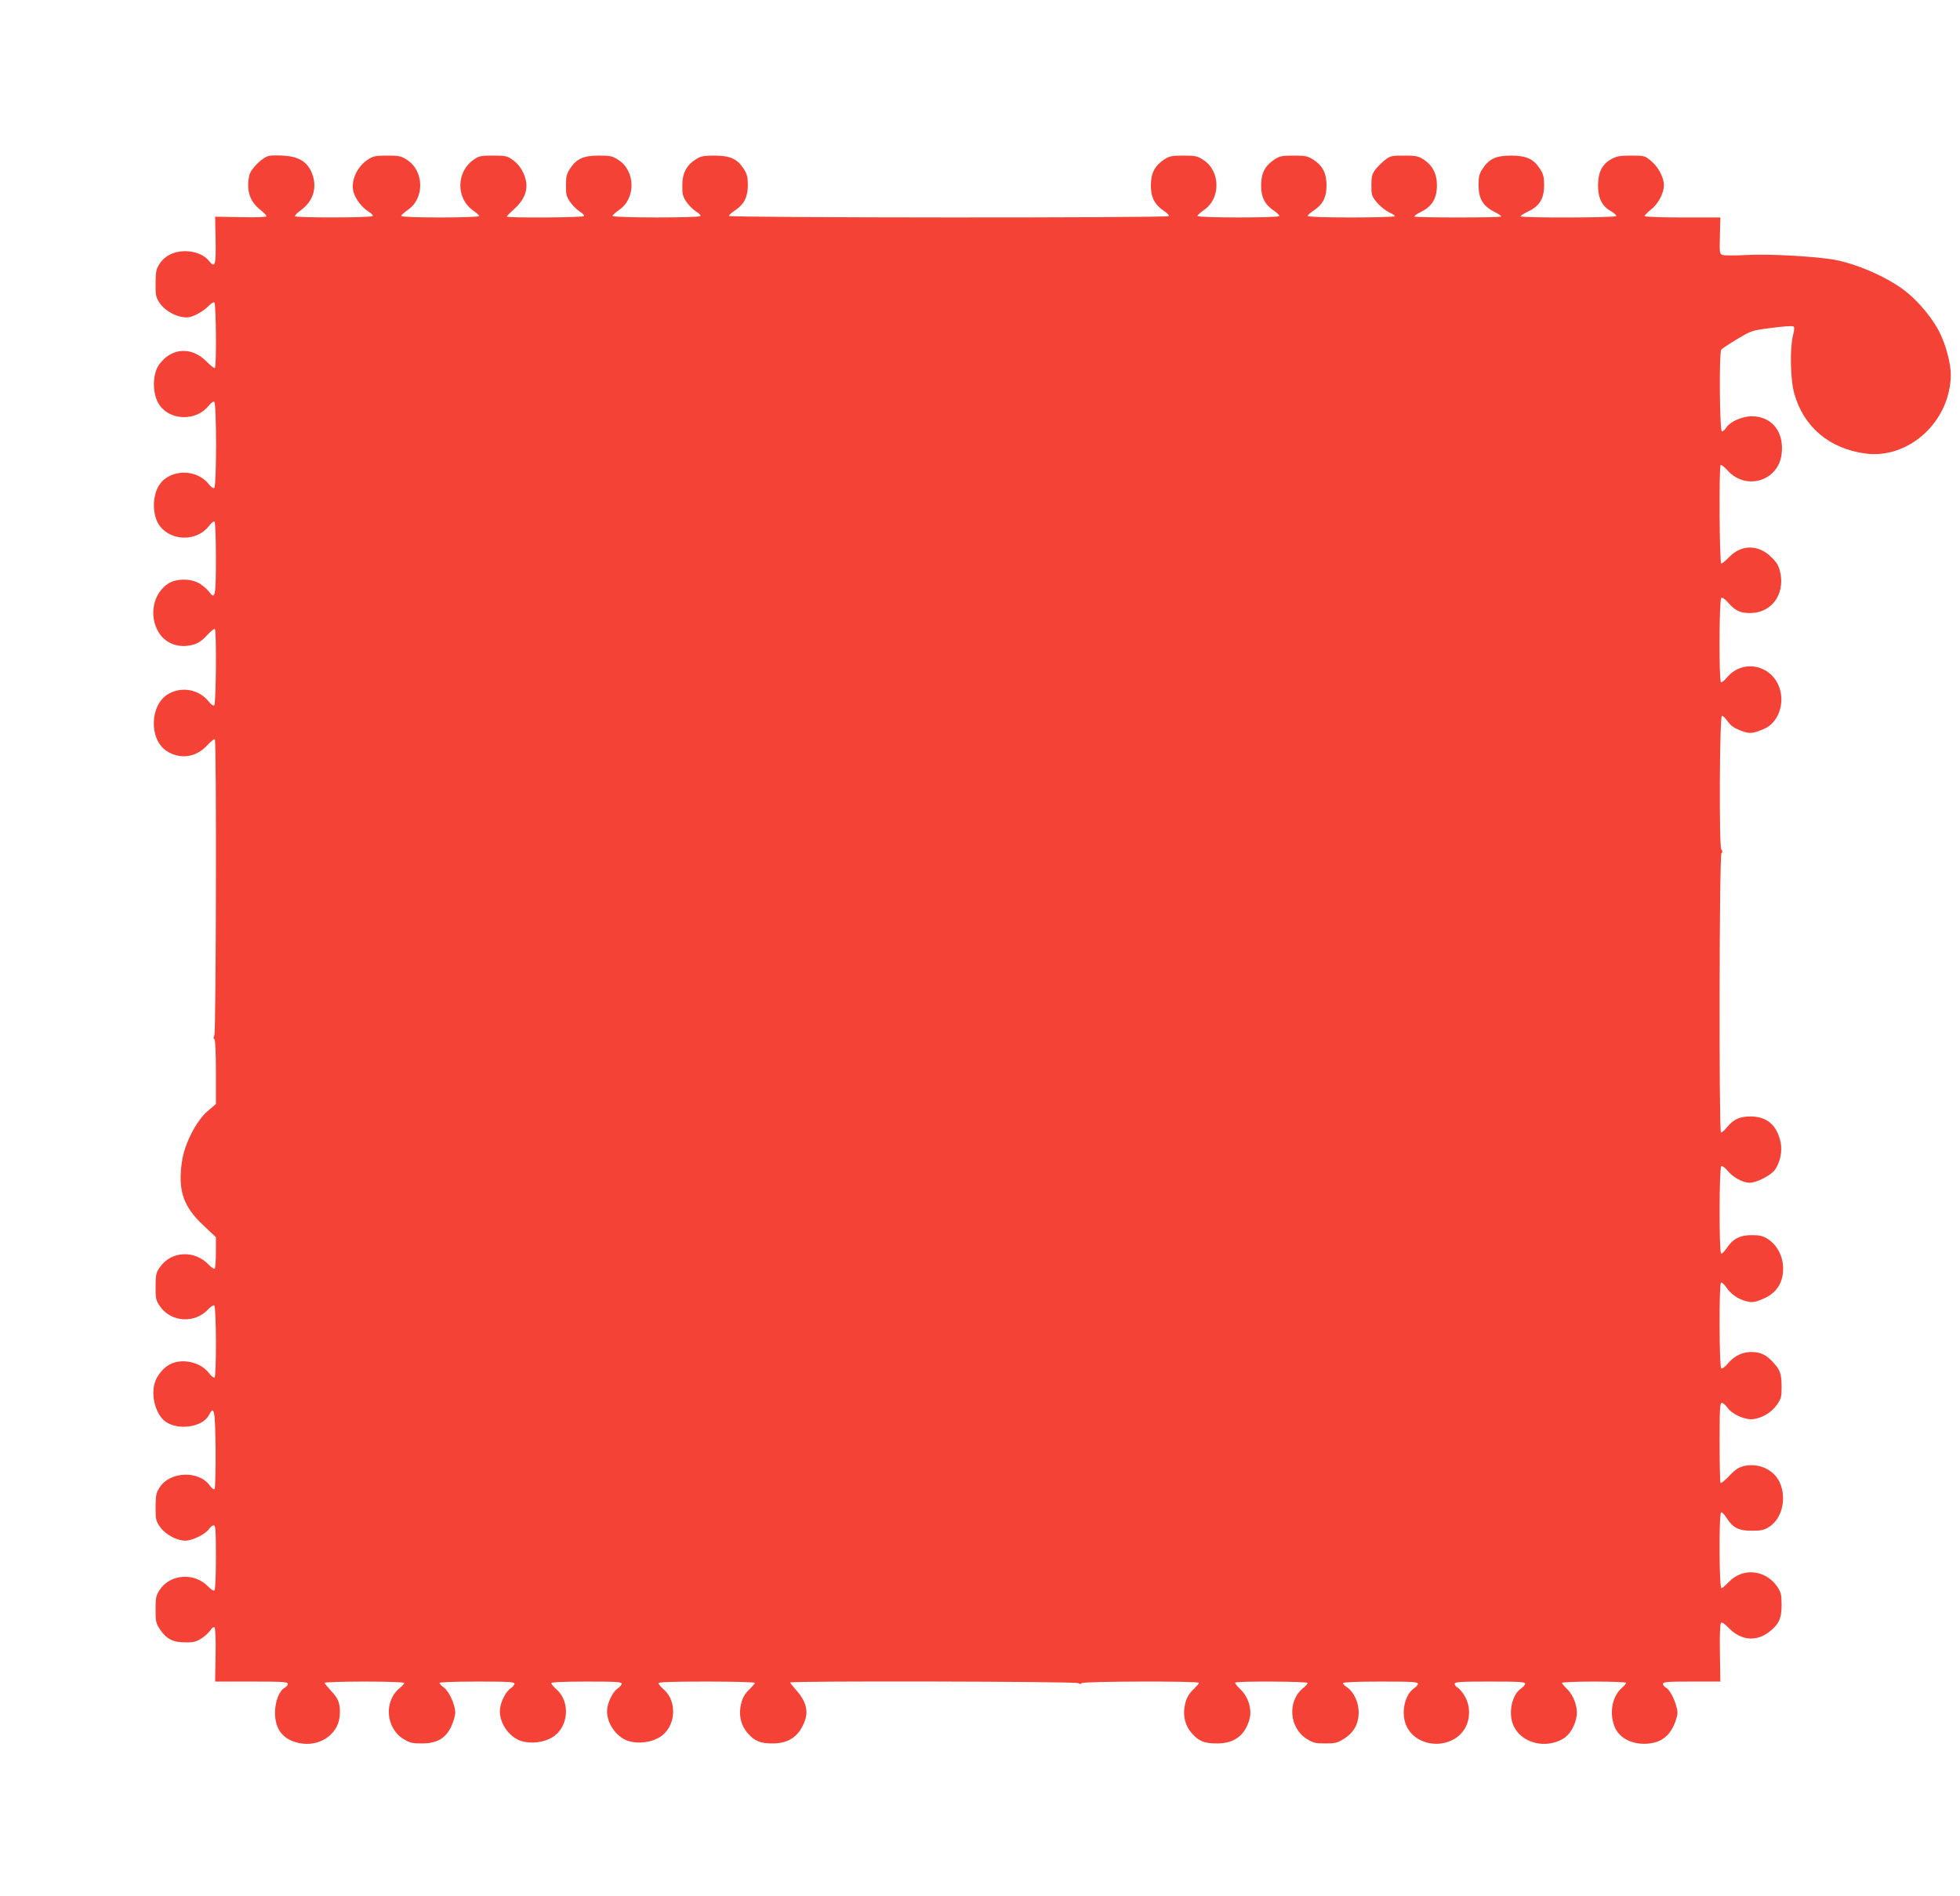
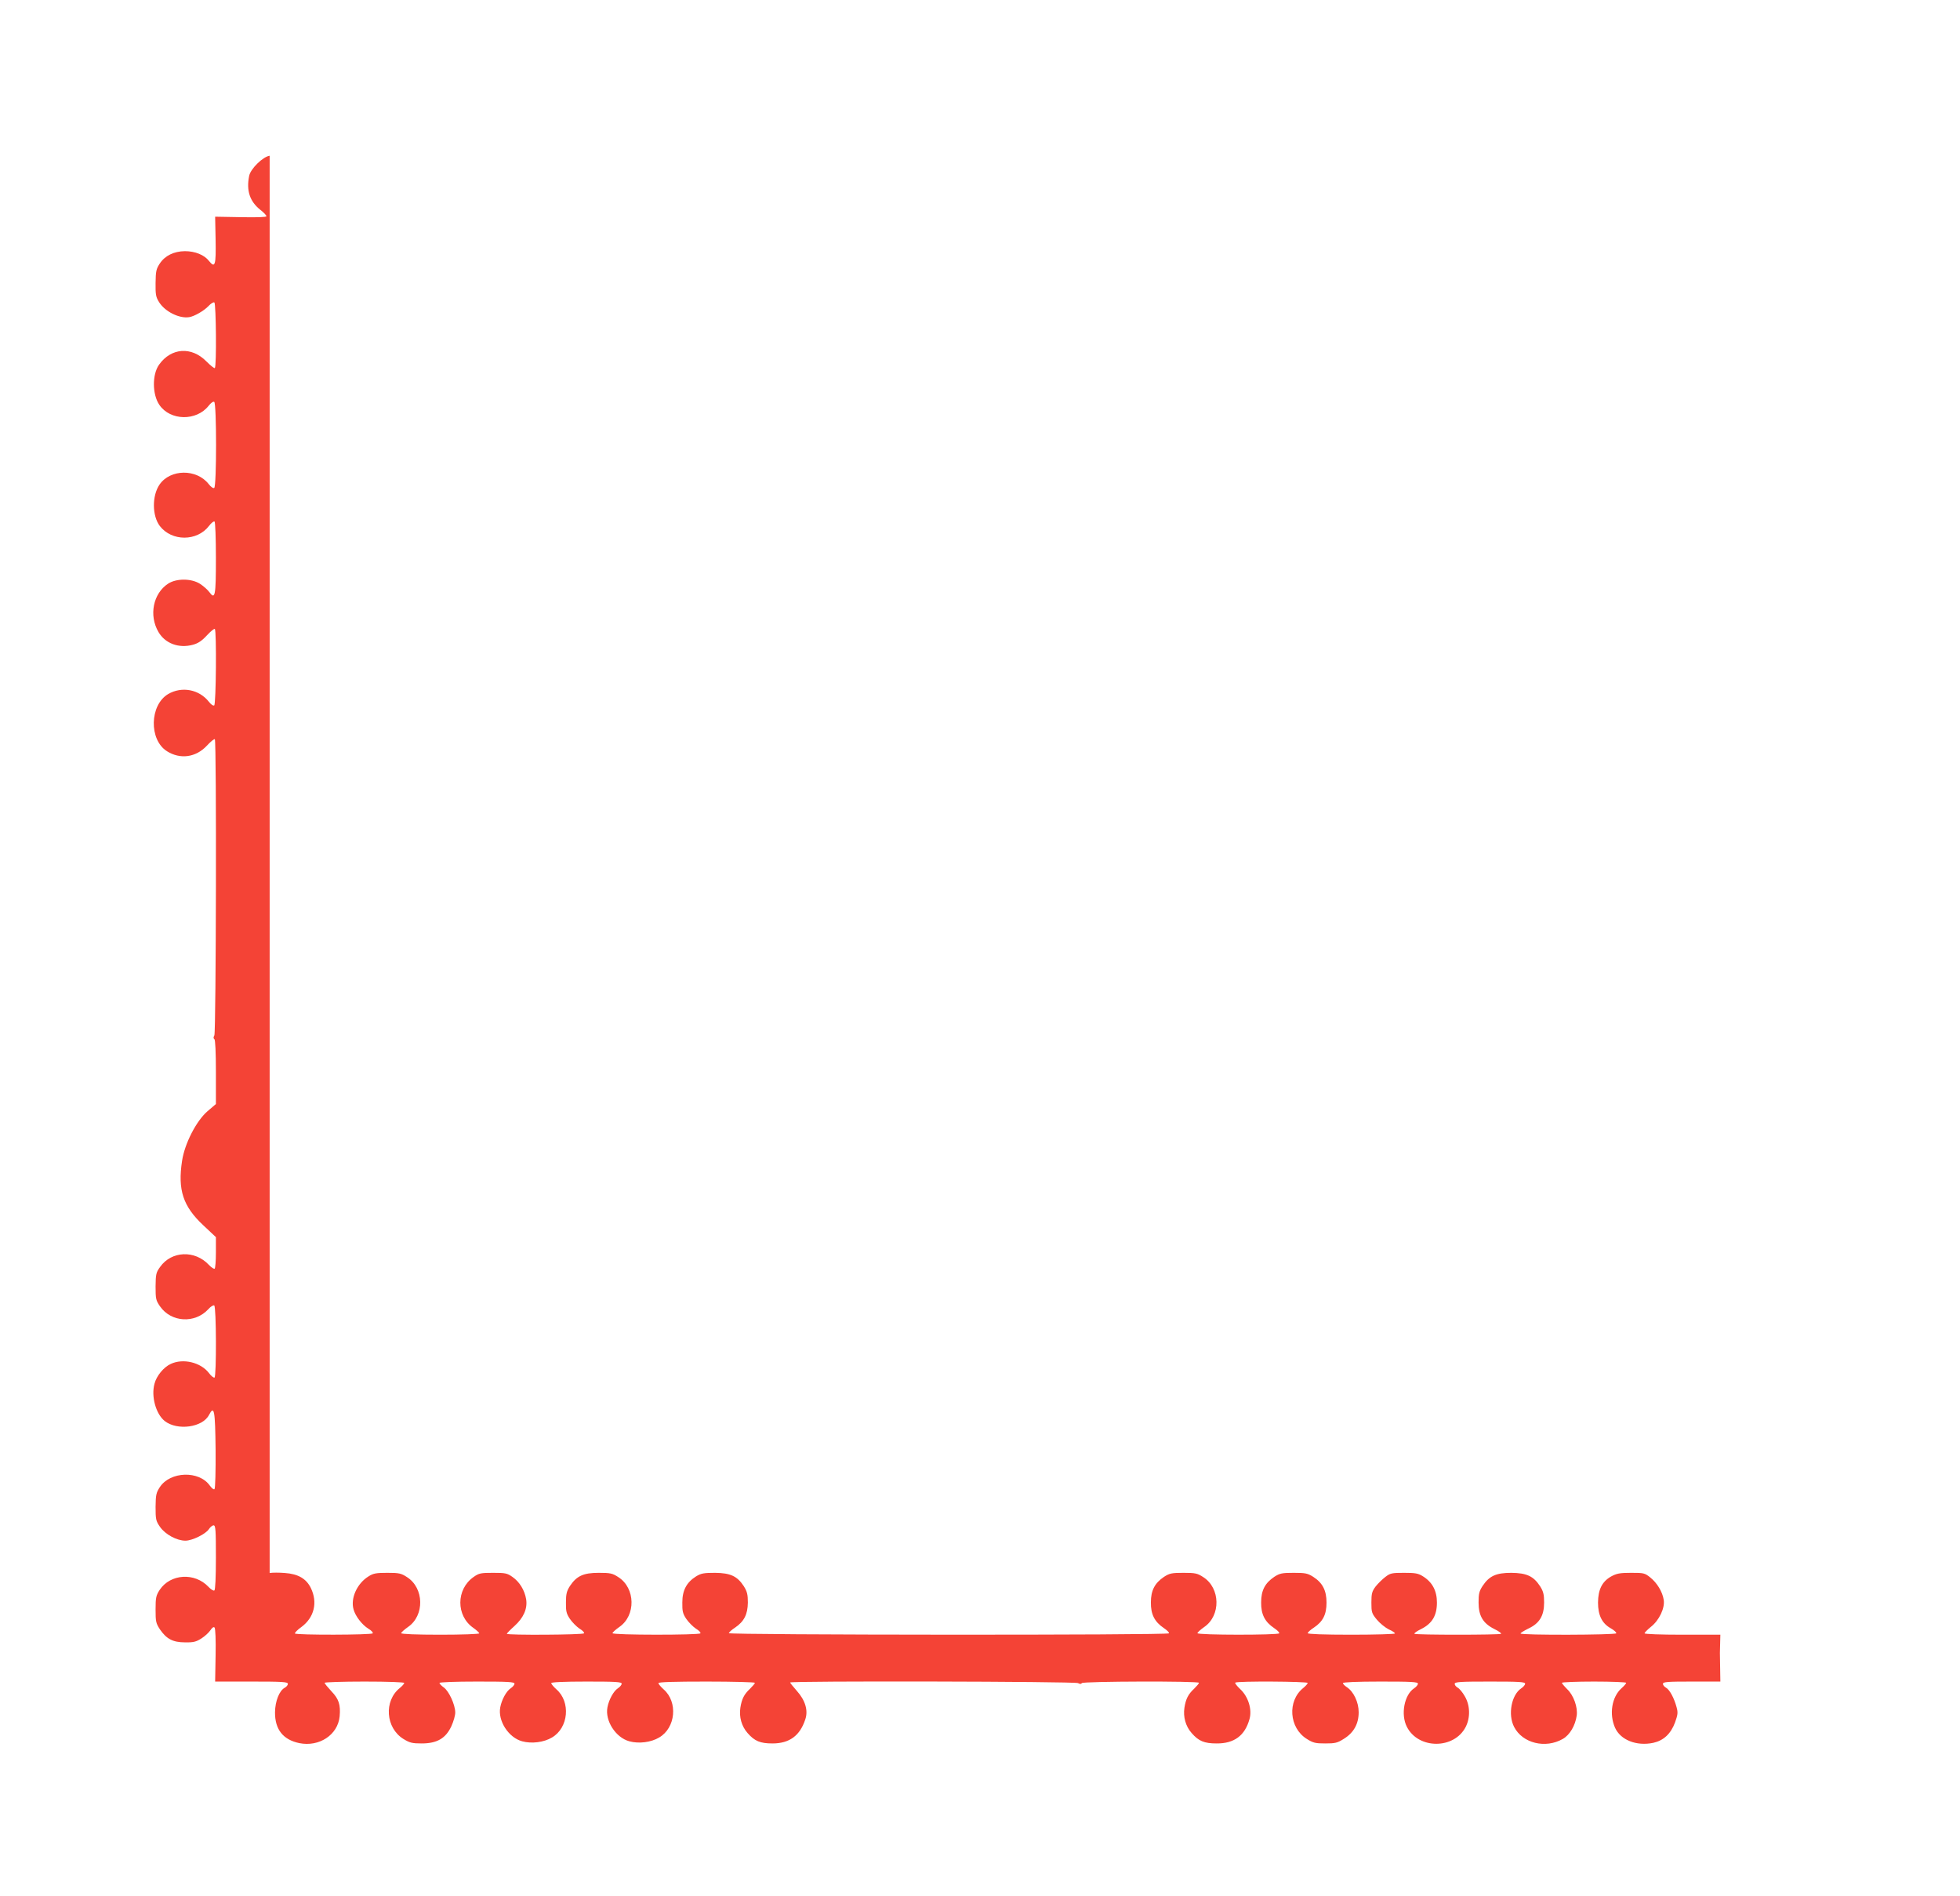
<svg xmlns="http://www.w3.org/2000/svg" version="1.0" width="1280pt" height="1238pt" viewBox="0 0 1280 1238" preserveAspectRatio="xMidYMid meet">
  <g transform="translate(0,1238) scale(0.1,-0.1)" fill="#f44336" stroke="none">
-     <path d="M1761 11363 c-44 -6 -125 -85 -134 -132 -19 -96 4 -166 73 -221 22 -17 40 -36 40 -42 0 -6 -60 -8 -167 -6 l-168 3 3 -149 c3 -168 -3 -190 -43 -140 -31 40 -91 64 -158 64 -71 -1 -129 -29 -163 -80 -24 -36 -27 -51 -28 -128 -1 -75 2 -92 23 -125 38 -61 131 -108 196 -98 34 5 98 42 127 73 15 16 32 27 38 23 11 -7 15 -417 3 -428 -3 -4 -28 16 -55 43 -97 99 -230 90 -309 -21 -46 -64 -45 -195 2 -263 71 -104 242 -107 322 -5 14 18 29 29 36 25 16 -10 16 -552 0 -562 -7 -4 -22 7 -36 25 -79 101 -251 99 -321 -3 -50 -73 -49 -204 2 -271 78 -101 243 -101 321 1 14 19 31 32 36 29 5 -4 9 -106 9 -240 0 -248 -5 -273 -43 -221 -11 15 -38 39 -61 54 -57 36 -154 36 -208 1 -98 -64 -127 -207 -63 -316 44 -75 133 -108 225 -83 33 9 58 25 91 61 25 27 48 46 52 42 12 -12 8 -491 -4 -499 -7 -4 -22 7 -35 24 -64 81 -177 102 -266 50 -121 -72 -126 -298 -8 -373 87 -55 189 -41 261 36 25 27 48 46 52 42 12 -11 8 -1912 -3 -1933 -7 -13 -7 -21 0 -25 6 -4 10 -86 10 -215 l0 -209 -55 -47 c-73 -63 -149 -211 -166 -324 -29 -190 6 -297 140 -422 l81 -76 0 -101 c0 -55 -4 -102 -8 -105 -5 -3 -22 8 -38 25 -92 98 -244 91 -318 -13 -27 -37 -29 -48 -30 -128 0 -81 2 -91 29 -130 73 -105 228 -114 316 -18 15 17 32 27 38 24 14 -9 15 -462 2 -471 -5 -3 -22 10 -36 29 -54 71 -170 98 -250 60 -46 -21 -93 -78 -106 -129 -23 -83 9 -198 67 -244 82 -64 247 -42 289 40 34 65 40 33 43 -226 1 -137 -2 -253 -7 -258 -5 -5 -18 5 -31 23 -70 99 -258 93 -326 -10 -24 -37 -27 -50 -28 -129 0 -82 2 -92 29 -131 34 -49 109 -90 166 -90 44 0 132 43 153 75 9 14 23 25 31 25 13 0 15 -31 15 -209 0 -133 -4 -212 -10 -216 -6 -4 -23 7 -38 23 -90 96 -249 86 -319 -19 -24 -37 -27 -51 -27 -128 0 -79 2 -90 29 -131 43 -62 84 -84 164 -84 55 -1 73 4 107 26 22 14 48 38 58 53 11 17 21 24 27 18 6 -6 9 -82 7 -181 l-3 -172 238 0 c201 0 237 -2 237 -15 0 -8 -9 -19 -20 -25 -36 -19 -63 -88 -64 -160 -1 -113 53 -180 159 -202 130 -26 251 54 263 174 7 77 -5 114 -54 165 -24 26 -44 50 -44 55 0 4 117 8 260 8 153 0 260 -4 260 -9 0 -5 -13 -20 -29 -33 -105 -84 -93 -261 24 -333 41 -25 57 -29 119 -29 100 0 157 33 194 113 14 31 26 72 25 91 -1 50 -41 137 -74 161 -16 11 -29 25 -29 30 0 5 100 9 245 9 202 0 245 -2 245 -14 0 -7 -11 -21 -25 -30 -28 -18 -59 -75 -68 -124 -17 -88 54 -198 143 -222 62 -17 142 -7 195 25 108 63 123 232 29 314 -19 17 -34 35 -34 41 0 6 79 10 230 10 189 0 230 -2 230 -14 0 -7 -11 -21 -25 -30 -28 -18 -59 -75 -68 -124 -17 -88 54 -198 143 -222 62 -17 142 -7 195 25 108 63 123 232 29 314 -19 17 -34 35 -34 41 0 7 105 10 315 10 173 0 315 -4 315 -8 0 -5 -14 -21 -31 -38 -40 -37 -55 -68 -64 -125 -9 -60 8 -121 47 -165 46 -53 83 -68 163 -68 110 0 179 50 214 157 20 58 0 125 -55 186 -24 27 -44 52 -44 55 0 11 1860 7 1880 -4 13 -7 21 -7 25 0 8 12 765 14 765 2 0 -5 -14 -21 -31 -38 -40 -37 -55 -68 -64 -125 -9 -60 8 -121 47 -165 46 -53 83 -68 163 -68 115 -1 185 51 215 159 18 63 -8 147 -61 196 -21 20 -36 39 -32 42 10 11 473 8 473 -2 0 -5 -13 -20 -29 -33 -105 -84 -93 -261 24 -333 41 -26 57 -29 120 -29 63 0 79 3 121 30 65 40 97 98 97 174 0 65 -33 135 -78 164 -14 9 -25 21 -25 26 0 6 92 10 245 10 202 0 245 -2 245 -14 0 -7 -11 -21 -25 -30 -64 -42 -89 -171 -47 -252 75 -147 309 -147 384 0 31 61 29 141 -6 200 -14 25 -35 50 -46 56 -11 6 -20 17 -20 25 0 13 35 15 230 15 189 0 230 -2 230 -14 0 -7 -11 -21 -25 -30 -64 -42 -89 -171 -47 -252 55 -107 205 -144 319 -78 45 26 81 87 90 153 7 54 -20 131 -62 171 -19 19 -35 38 -35 42 0 4 95 8 210 8 116 0 210 -4 210 -8 0 -5 -14 -21 -31 -36 -63 -57 -81 -168 -42 -257 36 -81 141 -122 250 -99 67 15 114 58 142 133 18 51 20 64 10 100 -16 60 -46 115 -69 127 -11 6 -20 17 -20 25 0 13 29 15 188 15 l187 0 -3 187 c-2 114 1 190 7 196 7 7 25 -6 54 -36 77 -78 175 -88 259 -24 65 50 83 88 83 179 -1 69 -4 81 -30 120 -78 110 -227 123 -316 27 -20 -21 -41 -39 -47 -39 -15 0 -17 486 -2 495 5 3 20 -12 34 -34 43 -67 79 -86 166 -86 63 0 81 4 115 26 85 55 115 191 66 293 -39 80 -134 124 -228 104 -37 -8 -58 -21 -99 -64 -28 -30 -54 -51 -58 -47 -3 3 -6 123 -6 265 0 217 2 258 14 258 8 0 25 -14 37 -31 32 -46 119 -83 172 -75 60 9 116 44 152 94 26 38 30 52 30 110 0 88 -8 115 -52 163 -47 52 -83 70 -143 71 -61 0 -112 -24 -155 -74 -18 -22 -38 -37 -44 -33 -14 8 -15 551 -2 560 6 3 21 -11 35 -31 30 -45 78 -78 133 -91 36 -9 50 -7 100 13 75 30 118 79 133 149 20 97 -20 198 -97 246 -30 19 -52 24 -103 24 -78 0 -123 -24 -164 -85 -15 -23 -31 -38 -36 -35 -14 9 -13 562 1 571 6 3 24 -10 41 -30 35 -43 98 -78 143 -79 44 -1 140 48 166 84 35 50 50 123 37 183 -25 111 -89 165 -196 166 -70 0 -112 -19 -152 -69 -18 -22 -37 -38 -41 -35 -14 8 -11 1808 3 1822 8 8 8 15 -1 25 -15 19 -11 869 4 873 6 2 22 -14 37 -35 20 -29 41 -44 84 -61 62 -23 78 -22 157 12 81 35 127 142 105 242 -38 170 -242 223 -351 91 -16 -19 -33 -33 -38 -30 -14 9 -12 542 2 551 7 4 25 -8 43 -29 48 -55 80 -70 145 -70 138 0 227 118 198 261 -10 46 -20 66 -58 103 -83 84 -195 85 -275 3 -23 -24 -47 -44 -53 -44 -12 0 -16 631 -4 644 4 3 25 -13 47 -38 121 -131 330 -66 351 109 18 144 -62 246 -195 247 -61 0 -139 -34 -165 -72 -11 -17 -24 -28 -30 -27 -15 5 -19 516 -4 534 7 8 54 39 106 70 92 55 95 56 223 72 72 10 135 14 141 10 9 -5 8 -21 -2 -60 -21 -88 -17 -289 9 -380 61 -216 227 -357 461 -390 287 -40 559 210 561 515 0 65 -27 176 -65 258 -44 99 -148 226 -245 297 -124 92 -332 179 -475 199 -150 21 -409 34 -546 27 -75 -4 -146 -4 -158 0 -21 6 -22 11 -19 126 l3 119 -247 0 c-144 0 -248 4 -248 9 0 5 19 24 41 42 55 43 93 124 84 177 -8 52 -43 110 -88 146 -36 29 -43 30 -125 30 -74 0 -94 -4 -131 -24 -59 -34 -84 -85 -85 -170 0 -83 26 -136 83 -168 23 -13 39 -28 36 -33 -7 -11 -625 -13 -625 -1 0 4 23 18 51 32 73 34 103 84 103 170 0 53 -5 73 -26 106 -43 66 -87 87 -188 88 -100 0 -144 -20 -188 -86 -22 -34 -26 -51 -26 -108 0 -87 29 -136 103 -173 27 -13 47 -27 44 -31 -8 -8 -558 -8 -566 0 -3 4 17 18 44 31 72 36 103 88 103 173 0 77 -30 133 -91 171 -31 20 -51 23 -124 23 -79 0 -90 -2 -122 -27 -20 -15 -49 -44 -64 -63 -23 -31 -27 -46 -27 -104 0 -63 2 -71 36 -112 20 -24 55 -52 77 -63 23 -10 41 -22 41 -27 0 -4 -128 -8 -285 -8 -181 0 -285 4 -285 10 0 5 18 22 40 36 60 40 83 86 83 164 0 79 -26 129 -87 168 -36 23 -52 26 -127 26 -77 0 -91 -3 -127 -26 -61 -41 -86 -89 -86 -167 -1 -78 24 -127 85 -168 21 -14 36 -29 33 -34 -7 -12 -534 -12 -534 1 0 5 20 23 44 40 110 75 106 255 -6 326 -38 25 -52 28 -129 28 -77 0 -91 -3 -127 -26 -61 -41 -86 -89 -86 -167 -1 -78 24 -127 85 -168 21 -14 36 -29 33 -34 -7 -13 -2874 -11 -2874 1 0 5 18 22 40 36 59 40 83 86 84 164 0 53 -5 72 -26 106 -43 66 -87 87 -188 88 -73 0 -91 -3 -124 -23 -62 -39 -90 -91 -90 -170 -1 -57 3 -74 26 -108 15 -22 43 -50 62 -63 20 -12 34 -26 30 -31 -7 -12 -574 -12 -574 1 0 5 20 23 44 40 110 75 106 255 -6 326 -38 25 -52 28 -128 28 -100 0 -144 -20 -188 -86 -21 -33 -26 -52 -26 -107 -1 -57 3 -74 26 -108 15 -22 43 -50 62 -63 20 -12 34 -26 30 -31 -6 -10 -504 -13 -504 -3 0 3 22 26 49 50 60 54 87 114 77 176 -10 59 -43 113 -89 145 -35 25 -48 27 -127 27 -79 0 -92 -2 -127 -27 -115 -80 -116 -254 -1 -333 21 -15 38 -31 38 -35 0 -5 -115 -9 -255 -9 -155 0 -255 4 -255 10 0 5 20 23 44 40 110 75 106 255 -6 326 -38 25 -52 28 -128 28 -72 0 -92 -3 -123 -23 -75 -46 -119 -143 -98 -216 12 -44 55 -100 97 -126 19 -11 32 -25 28 -30 -6 -11 -501 -12 -508 -1 -2 4 16 24 42 42 84 62 108 160 62 255 -30 61 -83 92 -170 98 -36 3 -80 3 -99 0z" />
+     <path d="M1761 11363 c-44 -6 -125 -85 -134 -132 -19 -96 4 -166 73 -221 22 -17 40 -36 40 -42 0 -6 -60 -8 -167 -6 l-168 3 3 -149 c3 -168 -3 -190 -43 -140 -31 40 -91 64 -158 64 -71 -1 -129 -29 -163 -80 -24 -36 -27 -51 -28 -128 -1 -75 2 -92 23 -125 38 -61 131 -108 196 -98 34 5 98 42 127 73 15 16 32 27 38 23 11 -7 15 -417 3 -428 -3 -4 -28 16 -55 43 -97 99 -230 90 -309 -21 -46 -64 -45 -195 2 -263 71 -104 242 -107 322 -5 14 18 29 29 36 25 16 -10 16 -552 0 -562 -7 -4 -22 7 -36 25 -79 101 -251 99 -321 -3 -50 -73 -49 -204 2 -271 78 -101 243 -101 321 1 14 19 31 32 36 29 5 -4 9 -106 9 -240 0 -248 -5 -273 -43 -221 -11 15 -38 39 -61 54 -57 36 -154 36 -208 1 -98 -64 -127 -207 -63 -316 44 -75 133 -108 225 -83 33 9 58 25 91 61 25 27 48 46 52 42 12 -12 8 -491 -4 -499 -7 -4 -22 7 -35 24 -64 81 -177 102 -266 50 -121 -72 -126 -298 -8 -373 87 -55 189 -41 261 36 25 27 48 46 52 42 12 -11 8 -1912 -3 -1933 -7 -13 -7 -21 0 -25 6 -4 10 -86 10 -215 l0 -209 -55 -47 c-73 -63 -149 -211 -166 -324 -29 -190 6 -297 140 -422 l81 -76 0 -101 c0 -55 -4 -102 -8 -105 -5 -3 -22 8 -38 25 -92 98 -244 91 -318 -13 -27 -37 -29 -48 -30 -128 0 -81 2 -91 29 -130 73 -105 228 -114 316 -18 15 17 32 27 38 24 14 -9 15 -462 2 -471 -5 -3 -22 10 -36 29 -54 71 -170 98 -250 60 -46 -21 -93 -78 -106 -129 -23 -83 9 -198 67 -244 82 -64 247 -42 289 40 34 65 40 33 43 -226 1 -137 -2 -253 -7 -258 -5 -5 -18 5 -31 23 -70 99 -258 93 -326 -10 -24 -37 -27 -50 -28 -129 0 -82 2 -92 29 -131 34 -49 109 -90 166 -90 44 0 132 43 153 75 9 14 23 25 31 25 13 0 15 -31 15 -209 0 -133 -4 -212 -10 -216 -6 -4 -23 7 -38 23 -90 96 -249 86 -319 -19 -24 -37 -27 -51 -27 -128 0 -79 2 -90 29 -131 43 -62 84 -84 164 -84 55 -1 73 4 107 26 22 14 48 38 58 53 11 17 21 24 27 18 6 -6 9 -82 7 -181 l-3 -172 238 0 c201 0 237 -2 237 -15 0 -8 -9 -19 -20 -25 -36 -19 -63 -88 -64 -160 -1 -113 53 -180 159 -202 130 -26 251 54 263 174 7 77 -5 114 -54 165 -24 26 -44 50 -44 55 0 4 117 8 260 8 153 0 260 -4 260 -9 0 -5 -13 -20 -29 -33 -105 -84 -93 -261 24 -333 41 -25 57 -29 119 -29 100 0 157 33 194 113 14 31 26 72 25 91 -1 50 -41 137 -74 161 -16 11 -29 25 -29 30 0 5 100 9 245 9 202 0 245 -2 245 -14 0 -7 -11 -21 -25 -30 -28 -18 -59 -75 -68 -124 -17 -88 54 -198 143 -222 62 -17 142 -7 195 25 108 63 123 232 29 314 -19 17 -34 35 -34 41 0 6 79 10 230 10 189 0 230 -2 230 -14 0 -7 -11 -21 -25 -30 -28 -18 -59 -75 -68 -124 -17 -88 54 -198 143 -222 62 -17 142 -7 195 25 108 63 123 232 29 314 -19 17 -34 35 -34 41 0 7 105 10 315 10 173 0 315 -4 315 -8 0 -5 -14 -21 -31 -38 -40 -37 -55 -68 -64 -125 -9 -60 8 -121 47 -165 46 -53 83 -68 163 -68 110 0 179 50 214 157 20 58 0 125 -55 186 -24 27 -44 52 -44 55 0 11 1860 7 1880 -4 13 -7 21 -7 25 0 8 12 765 14 765 2 0 -5 -14 -21 -31 -38 -40 -37 -55 -68 -64 -125 -9 -60 8 -121 47 -165 46 -53 83 -68 163 -68 115 -1 185 51 215 159 18 63 -8 147 -61 196 -21 20 -36 39 -32 42 10 11 473 8 473 -2 0 -5 -13 -20 -29 -33 -105 -84 -93 -261 24 -333 41 -26 57 -29 120 -29 63 0 79 3 121 30 65 40 97 98 97 174 0 65 -33 135 -78 164 -14 9 -25 21 -25 26 0 6 92 10 245 10 202 0 245 -2 245 -14 0 -7 -11 -21 -25 -30 -64 -42 -89 -171 -47 -252 75 -147 309 -147 384 0 31 61 29 141 -6 200 -14 25 -35 50 -46 56 -11 6 -20 17 -20 25 0 13 35 15 230 15 189 0 230 -2 230 -14 0 -7 -11 -21 -25 -30 -64 -42 -89 -171 -47 -252 55 -107 205 -144 319 -78 45 26 81 87 90 153 7 54 -20 131 -62 171 -19 19 -35 38 -35 42 0 4 95 8 210 8 116 0 210 -4 210 -8 0 -5 -14 -21 -31 -36 -63 -57 -81 -168 -42 -257 36 -81 141 -122 250 -99 67 15 114 58 142 133 18 51 20 64 10 100 -16 60 -46 115 -69 127 -11 6 -20 17 -20 25 0 13 29 15 188 15 l187 0 -3 187 l3 119 -247 0 c-144 0 -248 4 -248 9 0 5 19 24 41 42 55 43 93 124 84 177 -8 52 -43 110 -88 146 -36 29 -43 30 -125 30 -74 0 -94 -4 -131 -24 -59 -34 -84 -85 -85 -170 0 -83 26 -136 83 -168 23 -13 39 -28 36 -33 -7 -11 -625 -13 -625 -1 0 4 23 18 51 32 73 34 103 84 103 170 0 53 -5 73 -26 106 -43 66 -87 87 -188 88 -100 0 -144 -20 -188 -86 -22 -34 -26 -51 -26 -108 0 -87 29 -136 103 -173 27 -13 47 -27 44 -31 -8 -8 -558 -8 -566 0 -3 4 17 18 44 31 72 36 103 88 103 173 0 77 -30 133 -91 171 -31 20 -51 23 -124 23 -79 0 -90 -2 -122 -27 -20 -15 -49 -44 -64 -63 -23 -31 -27 -46 -27 -104 0 -63 2 -71 36 -112 20 -24 55 -52 77 -63 23 -10 41 -22 41 -27 0 -4 -128 -8 -285 -8 -181 0 -285 4 -285 10 0 5 18 22 40 36 60 40 83 86 83 164 0 79 -26 129 -87 168 -36 23 -52 26 -127 26 -77 0 -91 -3 -127 -26 -61 -41 -86 -89 -86 -167 -1 -78 24 -127 85 -168 21 -14 36 -29 33 -34 -7 -12 -534 -12 -534 1 0 5 20 23 44 40 110 75 106 255 -6 326 -38 25 -52 28 -129 28 -77 0 -91 -3 -127 -26 -61 -41 -86 -89 -86 -167 -1 -78 24 -127 85 -168 21 -14 36 -29 33 -34 -7 -13 -2874 -11 -2874 1 0 5 18 22 40 36 59 40 83 86 84 164 0 53 -5 72 -26 106 -43 66 -87 87 -188 88 -73 0 -91 -3 -124 -23 -62 -39 -90 -91 -90 -170 -1 -57 3 -74 26 -108 15 -22 43 -50 62 -63 20 -12 34 -26 30 -31 -7 -12 -574 -12 -574 1 0 5 20 23 44 40 110 75 106 255 -6 326 -38 25 -52 28 -128 28 -100 0 -144 -20 -188 -86 -21 -33 -26 -52 -26 -107 -1 -57 3 -74 26 -108 15 -22 43 -50 62 -63 20 -12 34 -26 30 -31 -6 -10 -504 -13 -504 -3 0 3 22 26 49 50 60 54 87 114 77 176 -10 59 -43 113 -89 145 -35 25 -48 27 -127 27 -79 0 -92 -2 -127 -27 -115 -80 -116 -254 -1 -333 21 -15 38 -31 38 -35 0 -5 -115 -9 -255 -9 -155 0 -255 4 -255 10 0 5 20 23 44 40 110 75 106 255 -6 326 -38 25 -52 28 -128 28 -72 0 -92 -3 -123 -23 -75 -46 -119 -143 -98 -216 12 -44 55 -100 97 -126 19 -11 32 -25 28 -30 -6 -11 -501 -12 -508 -1 -2 4 16 24 42 42 84 62 108 160 62 255 -30 61 -83 92 -170 98 -36 3 -80 3 -99 0z" />
  </g>
</svg>